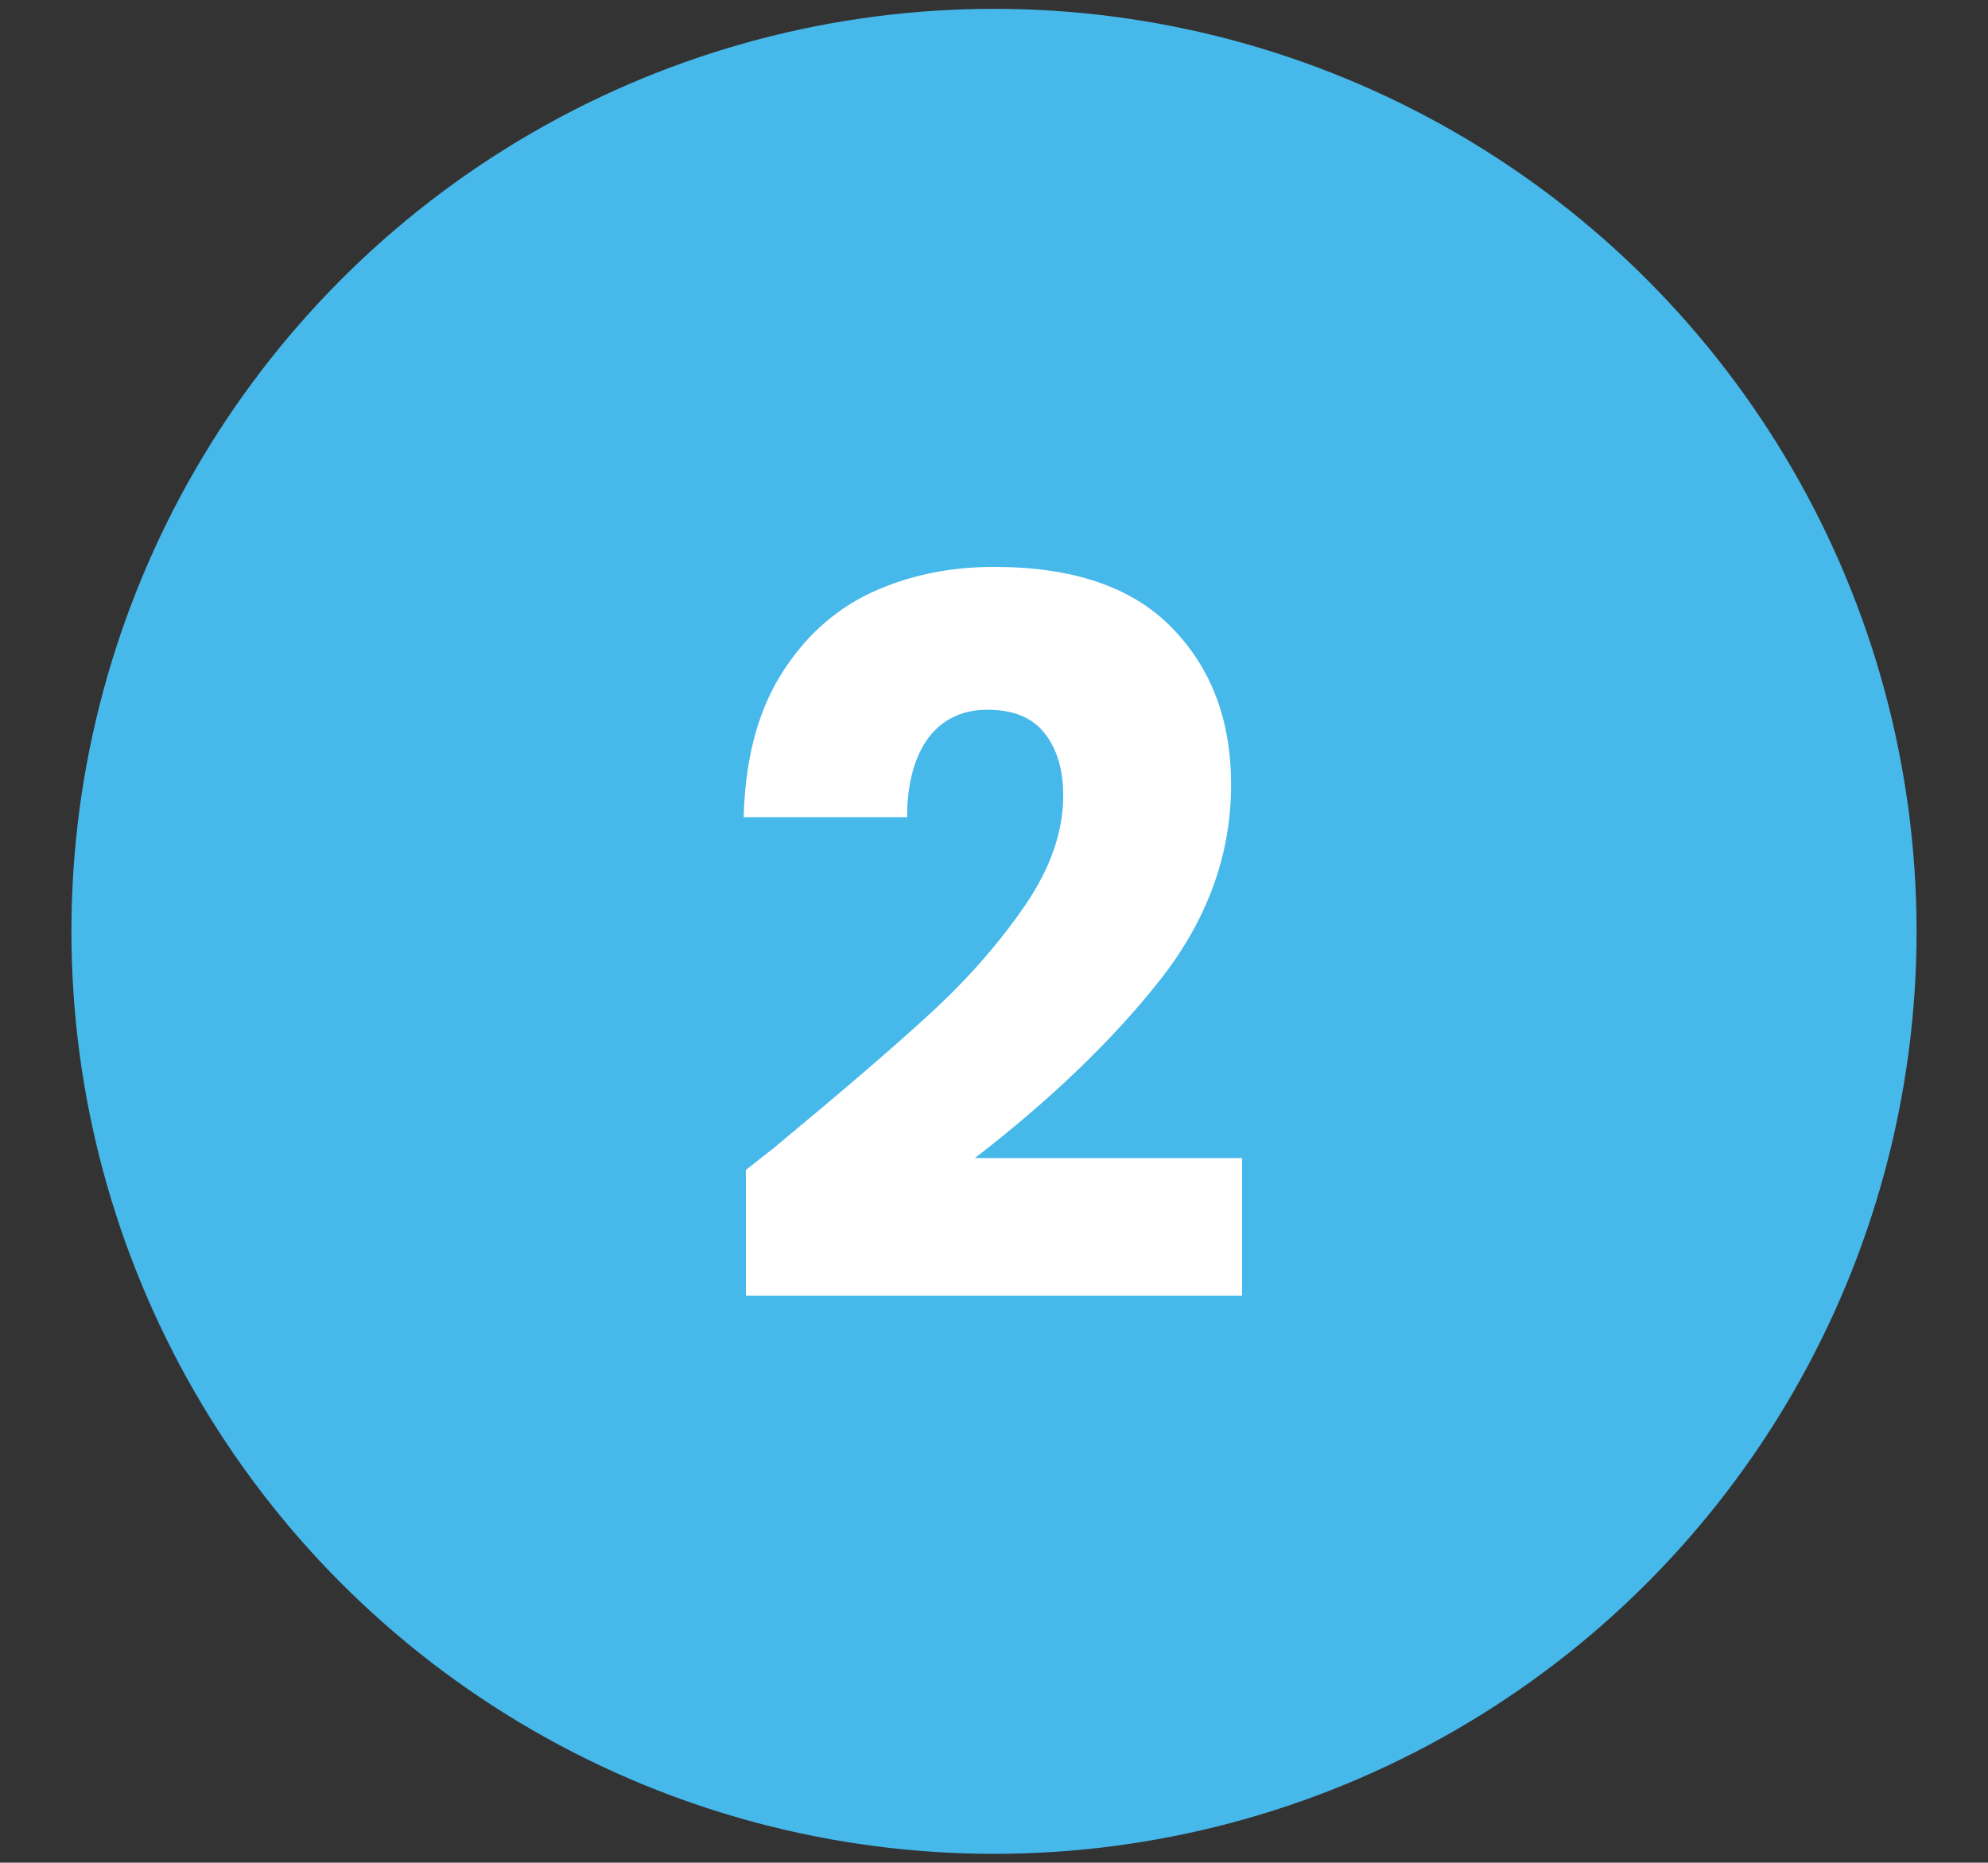
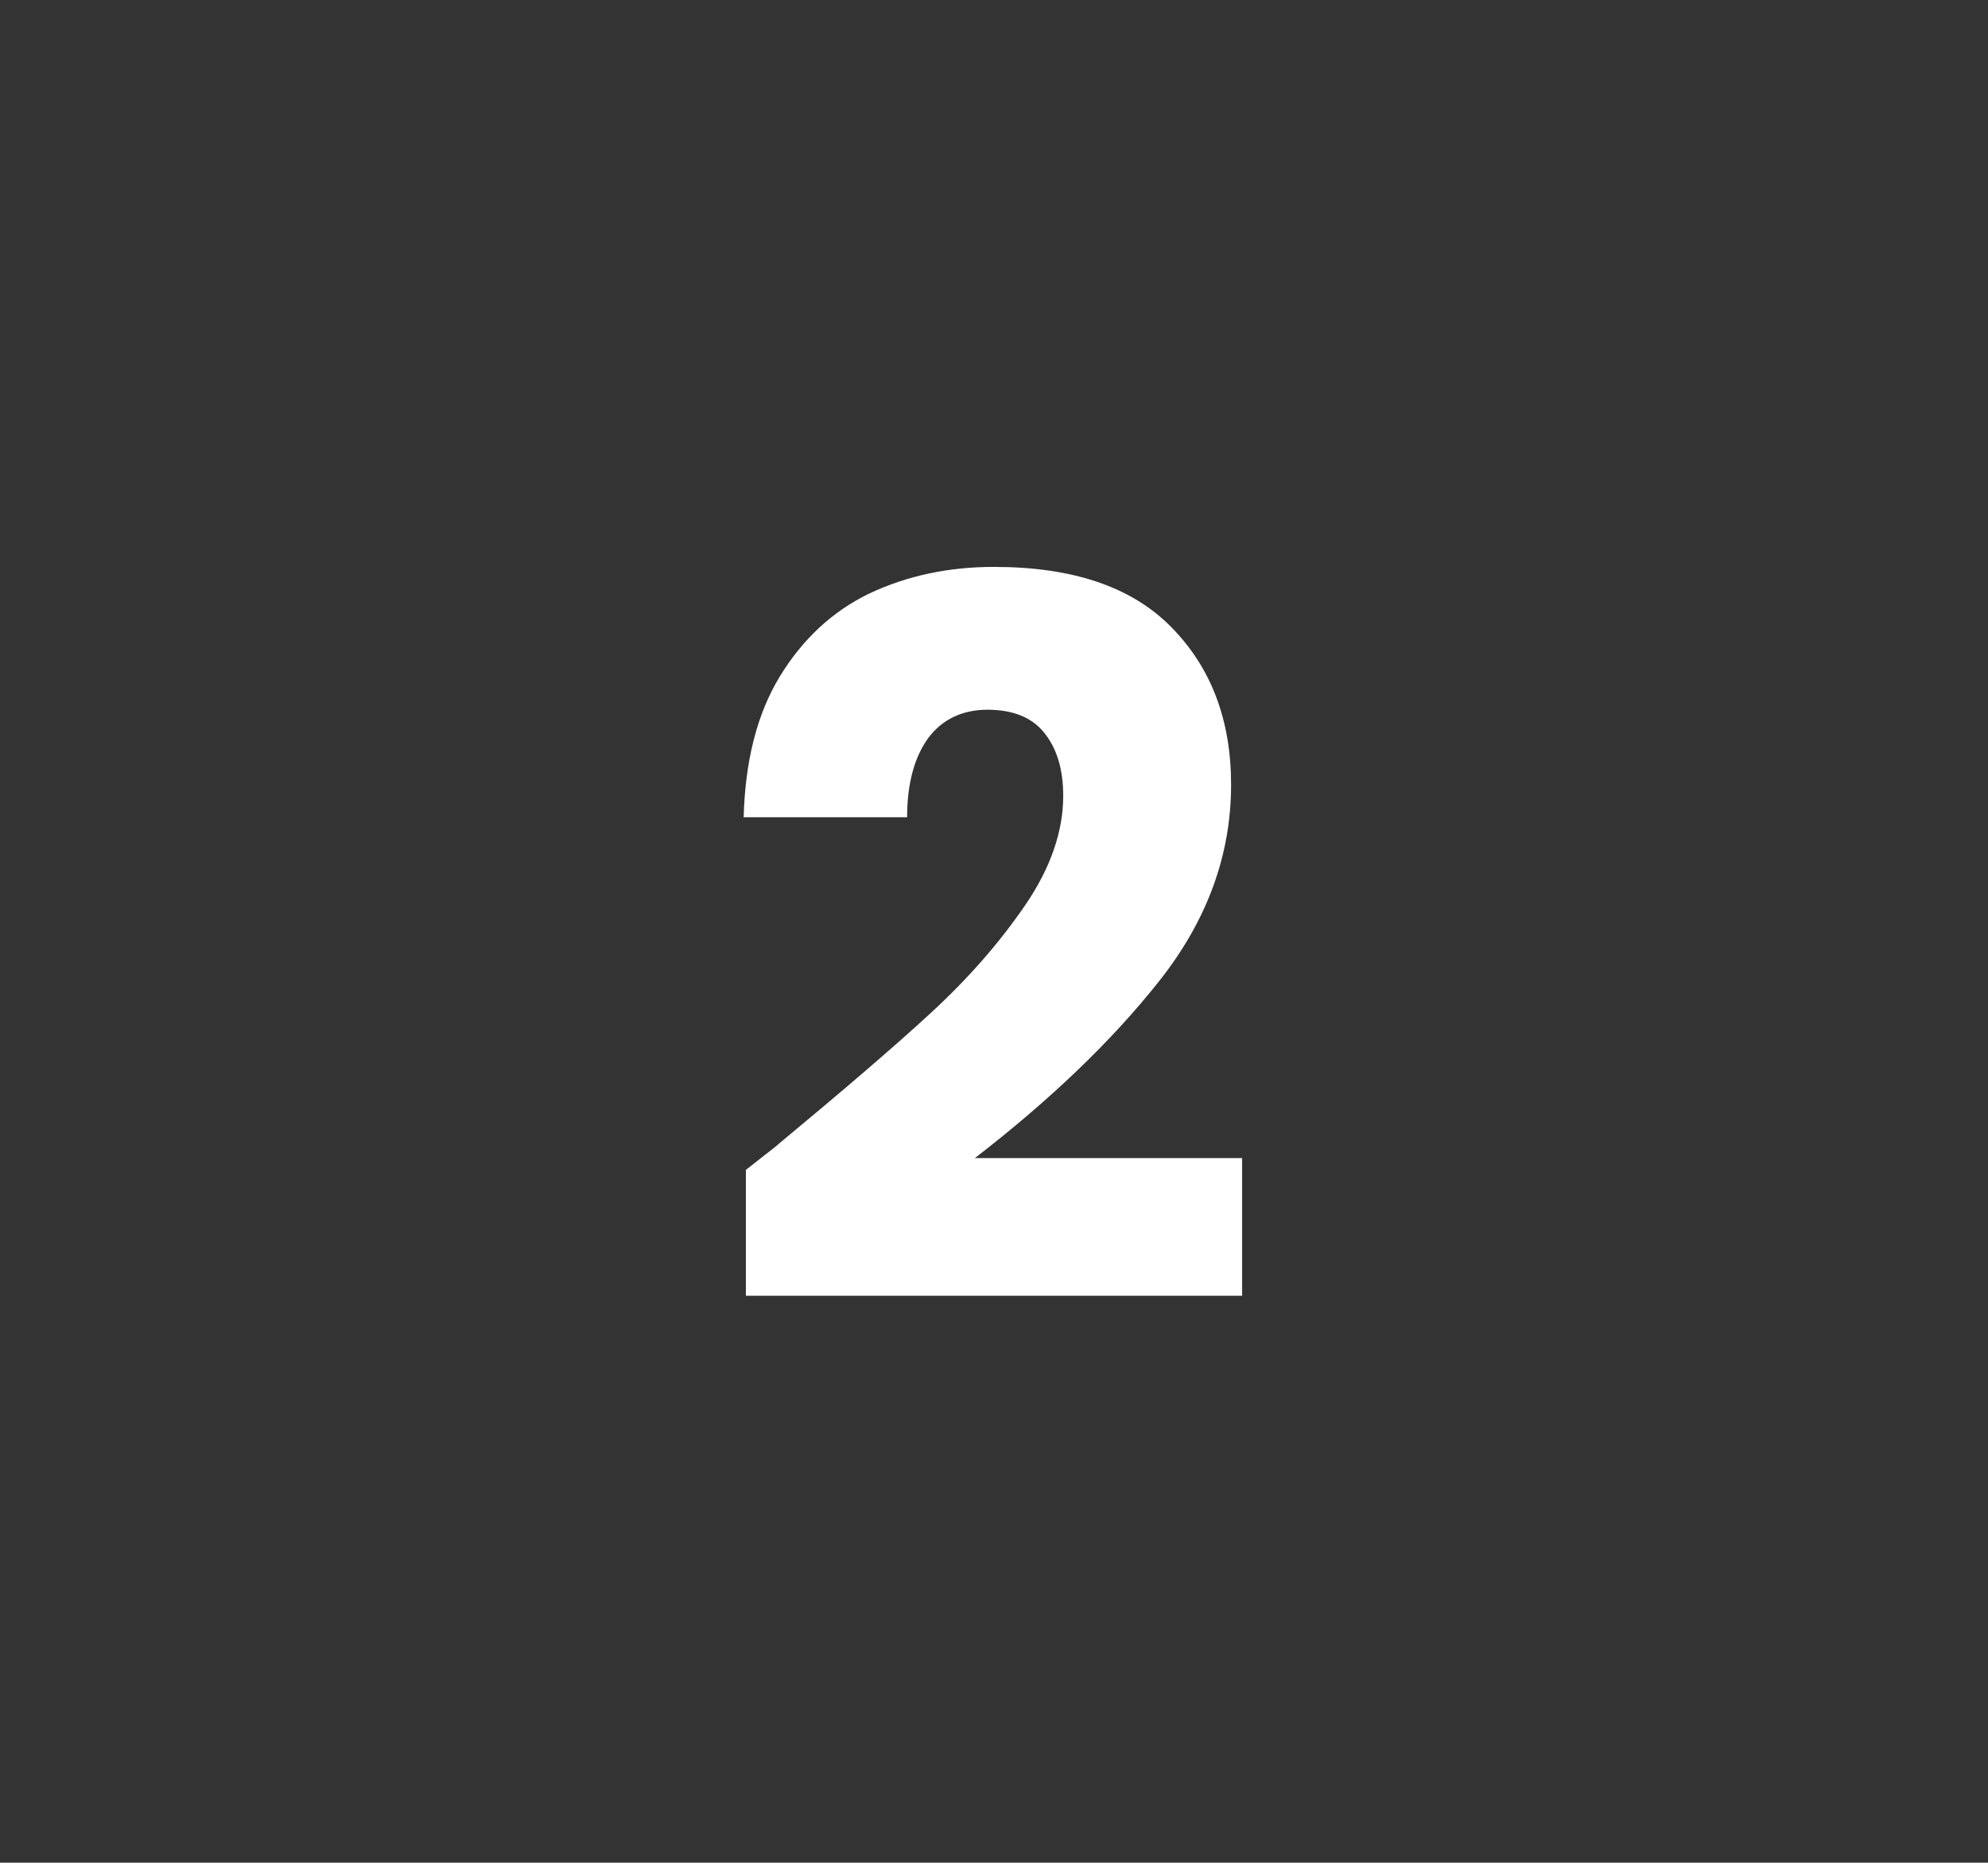
<svg xmlns="http://www.w3.org/2000/svg" id="Layer_1" x="0px" y="0px" viewBox="0 0 270 253" style="enable-background:new 0 0 270 253;" xml:space="preserve">
  <rect x="0" y="0" width="270" height="253" fill="#333333" stroke="none" />
  <style type="text/css">	.st0{fill:#46B8EA;}	.st1{fill:#1CDBBA;}	.st2{fill:#FFFFFF;}</style>
-   <circle class="st0" cx="135" cy="126.5" r="125.3" />
  <g>
    <path class="st2" d="M105.6,155.5c8.8-7.3,15.7-13.2,20.8-17.9c5.1-4.7,9.3-9.5,12.8-14.6c3.5-5.1,5.2-10.1,5.2-14.9  c0-3.7-0.9-6.5-2.6-8.6c-1.7-2.1-4.3-3.1-7.7-3.1c-3.4,0-6.1,1.3-8,3.8c-1.9,2.6-2.9,6.2-2.9,10.8h-22.2c0.2-7.6,1.8-14,4.9-19.1  c3.1-5.1,7.2-8.9,12.2-11.3c5.1-2.4,10.7-3.6,16.9-3.6c10.7,0,18.7,2.7,24.1,8.2c5.4,5.5,8.1,12.6,8.1,21.4  c0,9.6-3.3,18.5-9.8,26.7c-6.5,8.2-14.9,16.2-25,24h36.3v18.7h-67.4v-17.1C104.5,156.4,105.9,155.3,105.6,155.5z" />
  </g>
</svg>